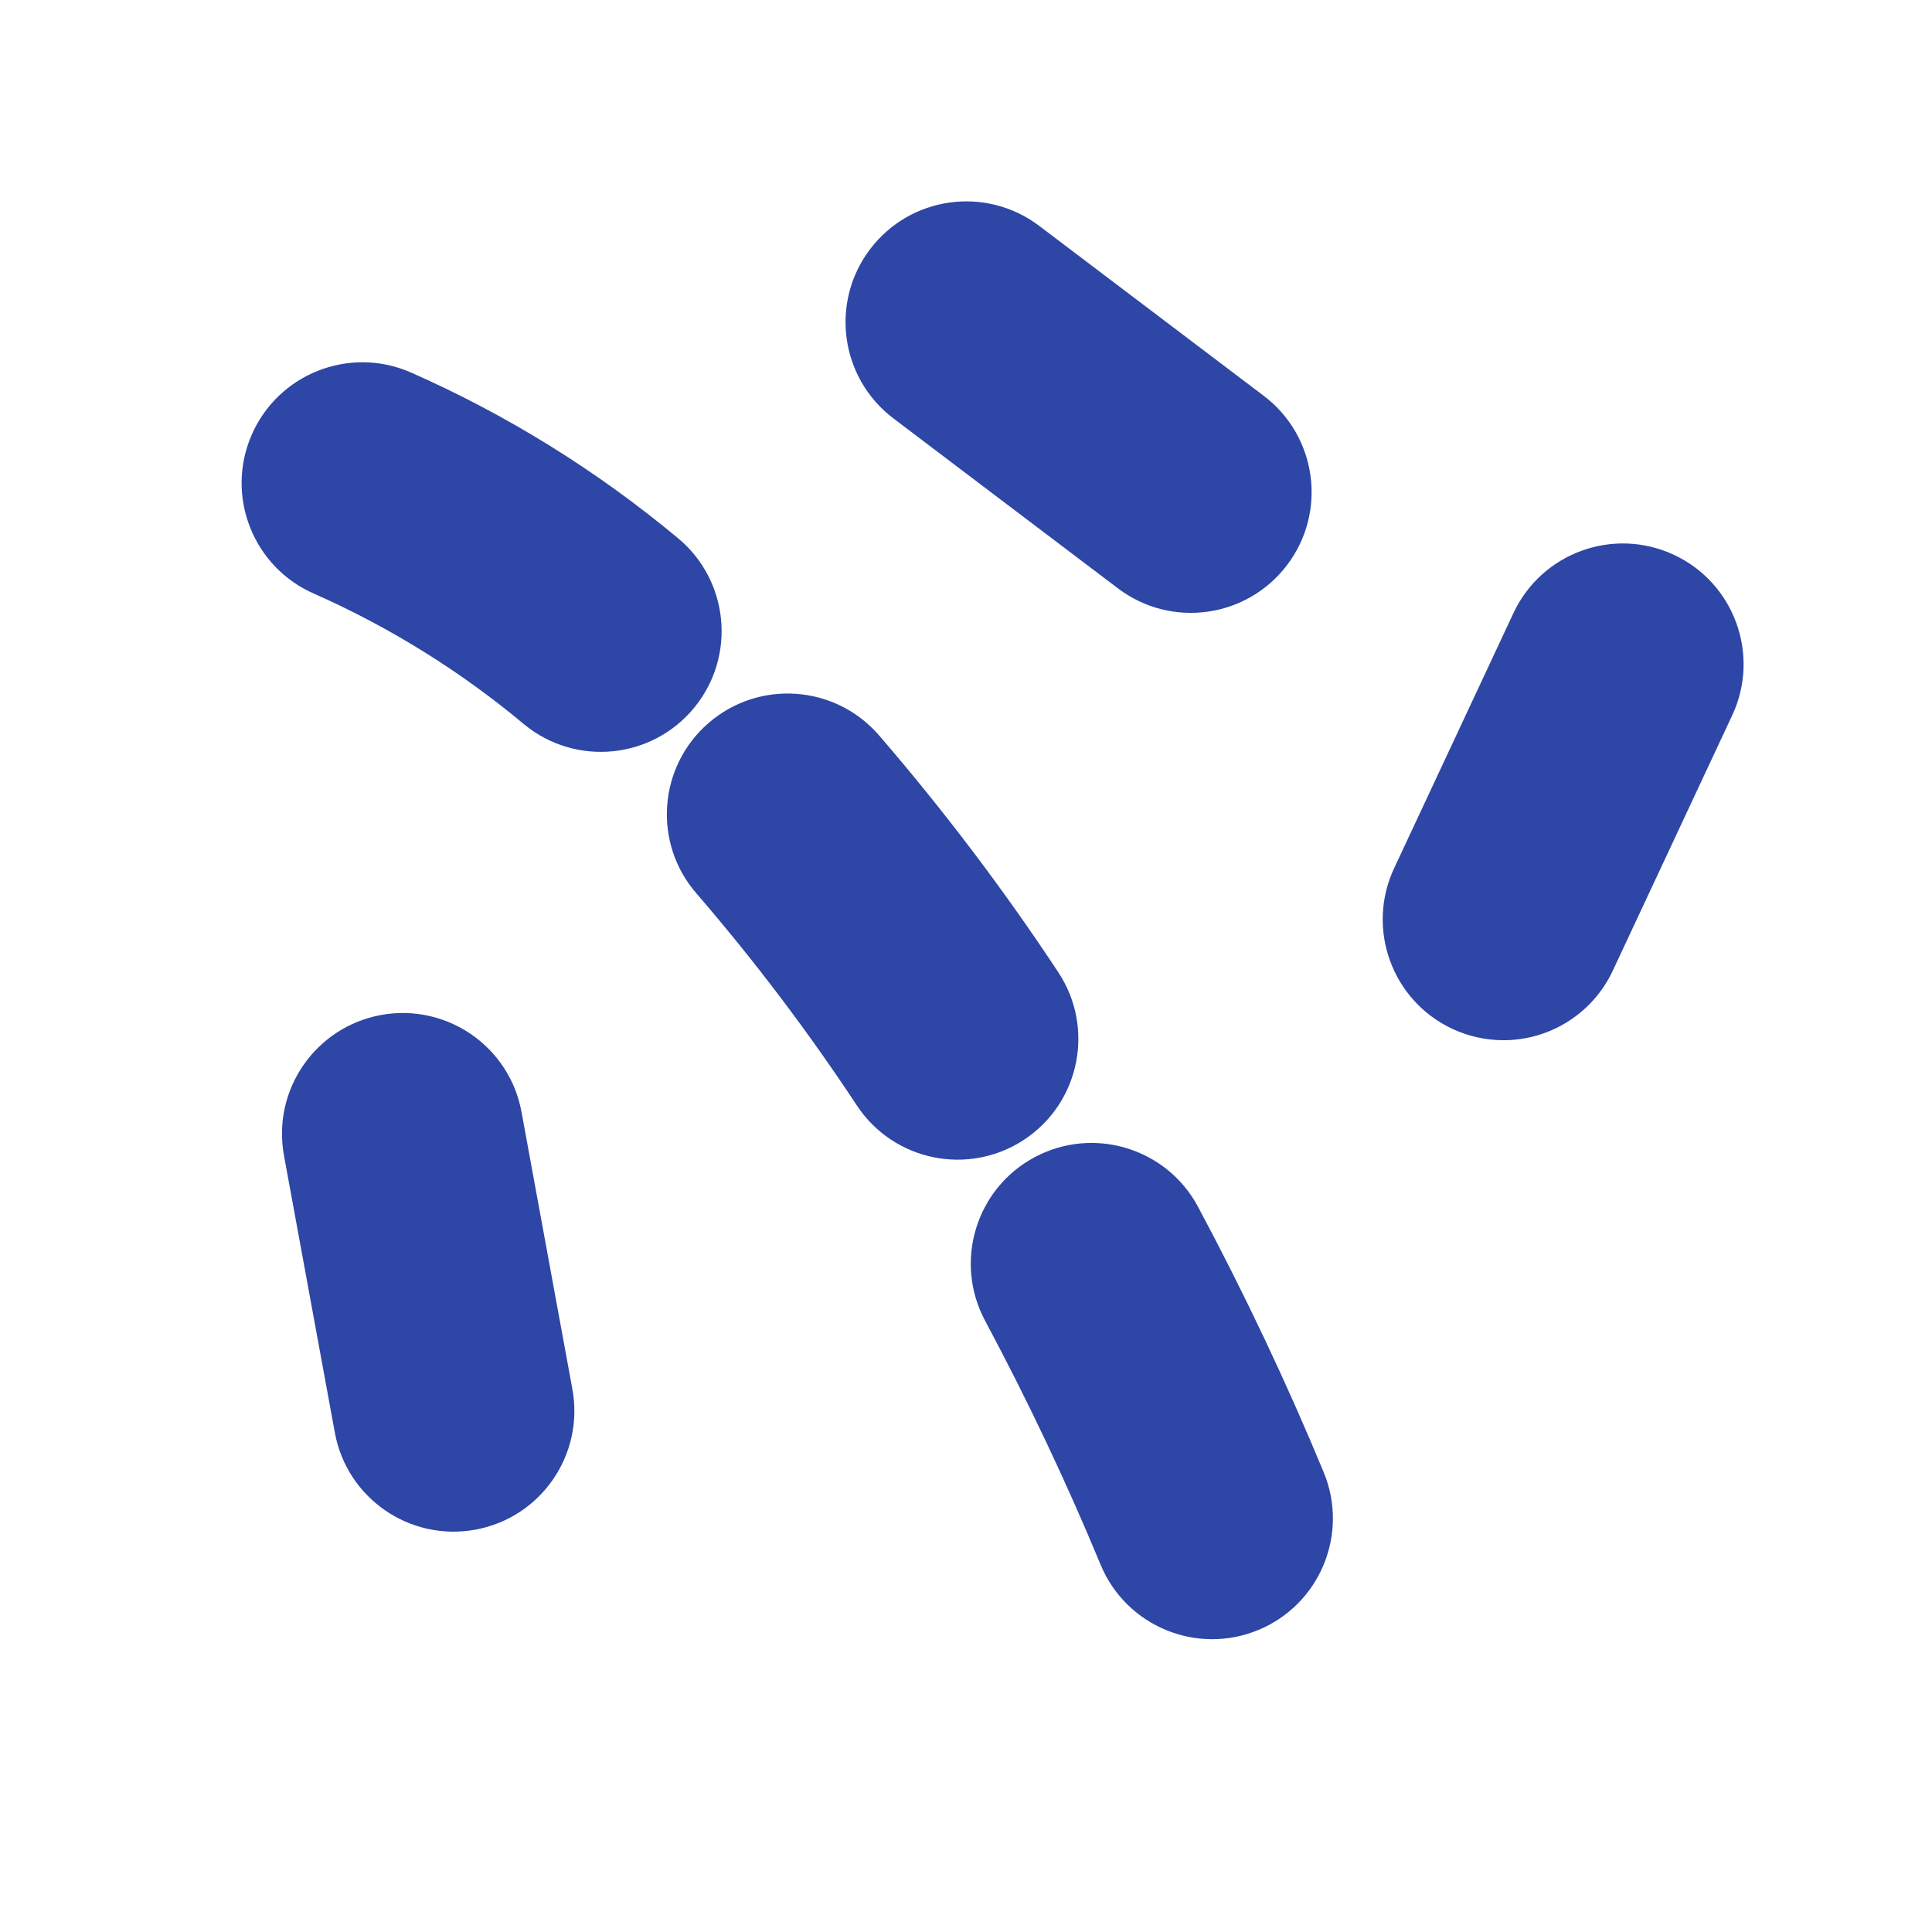
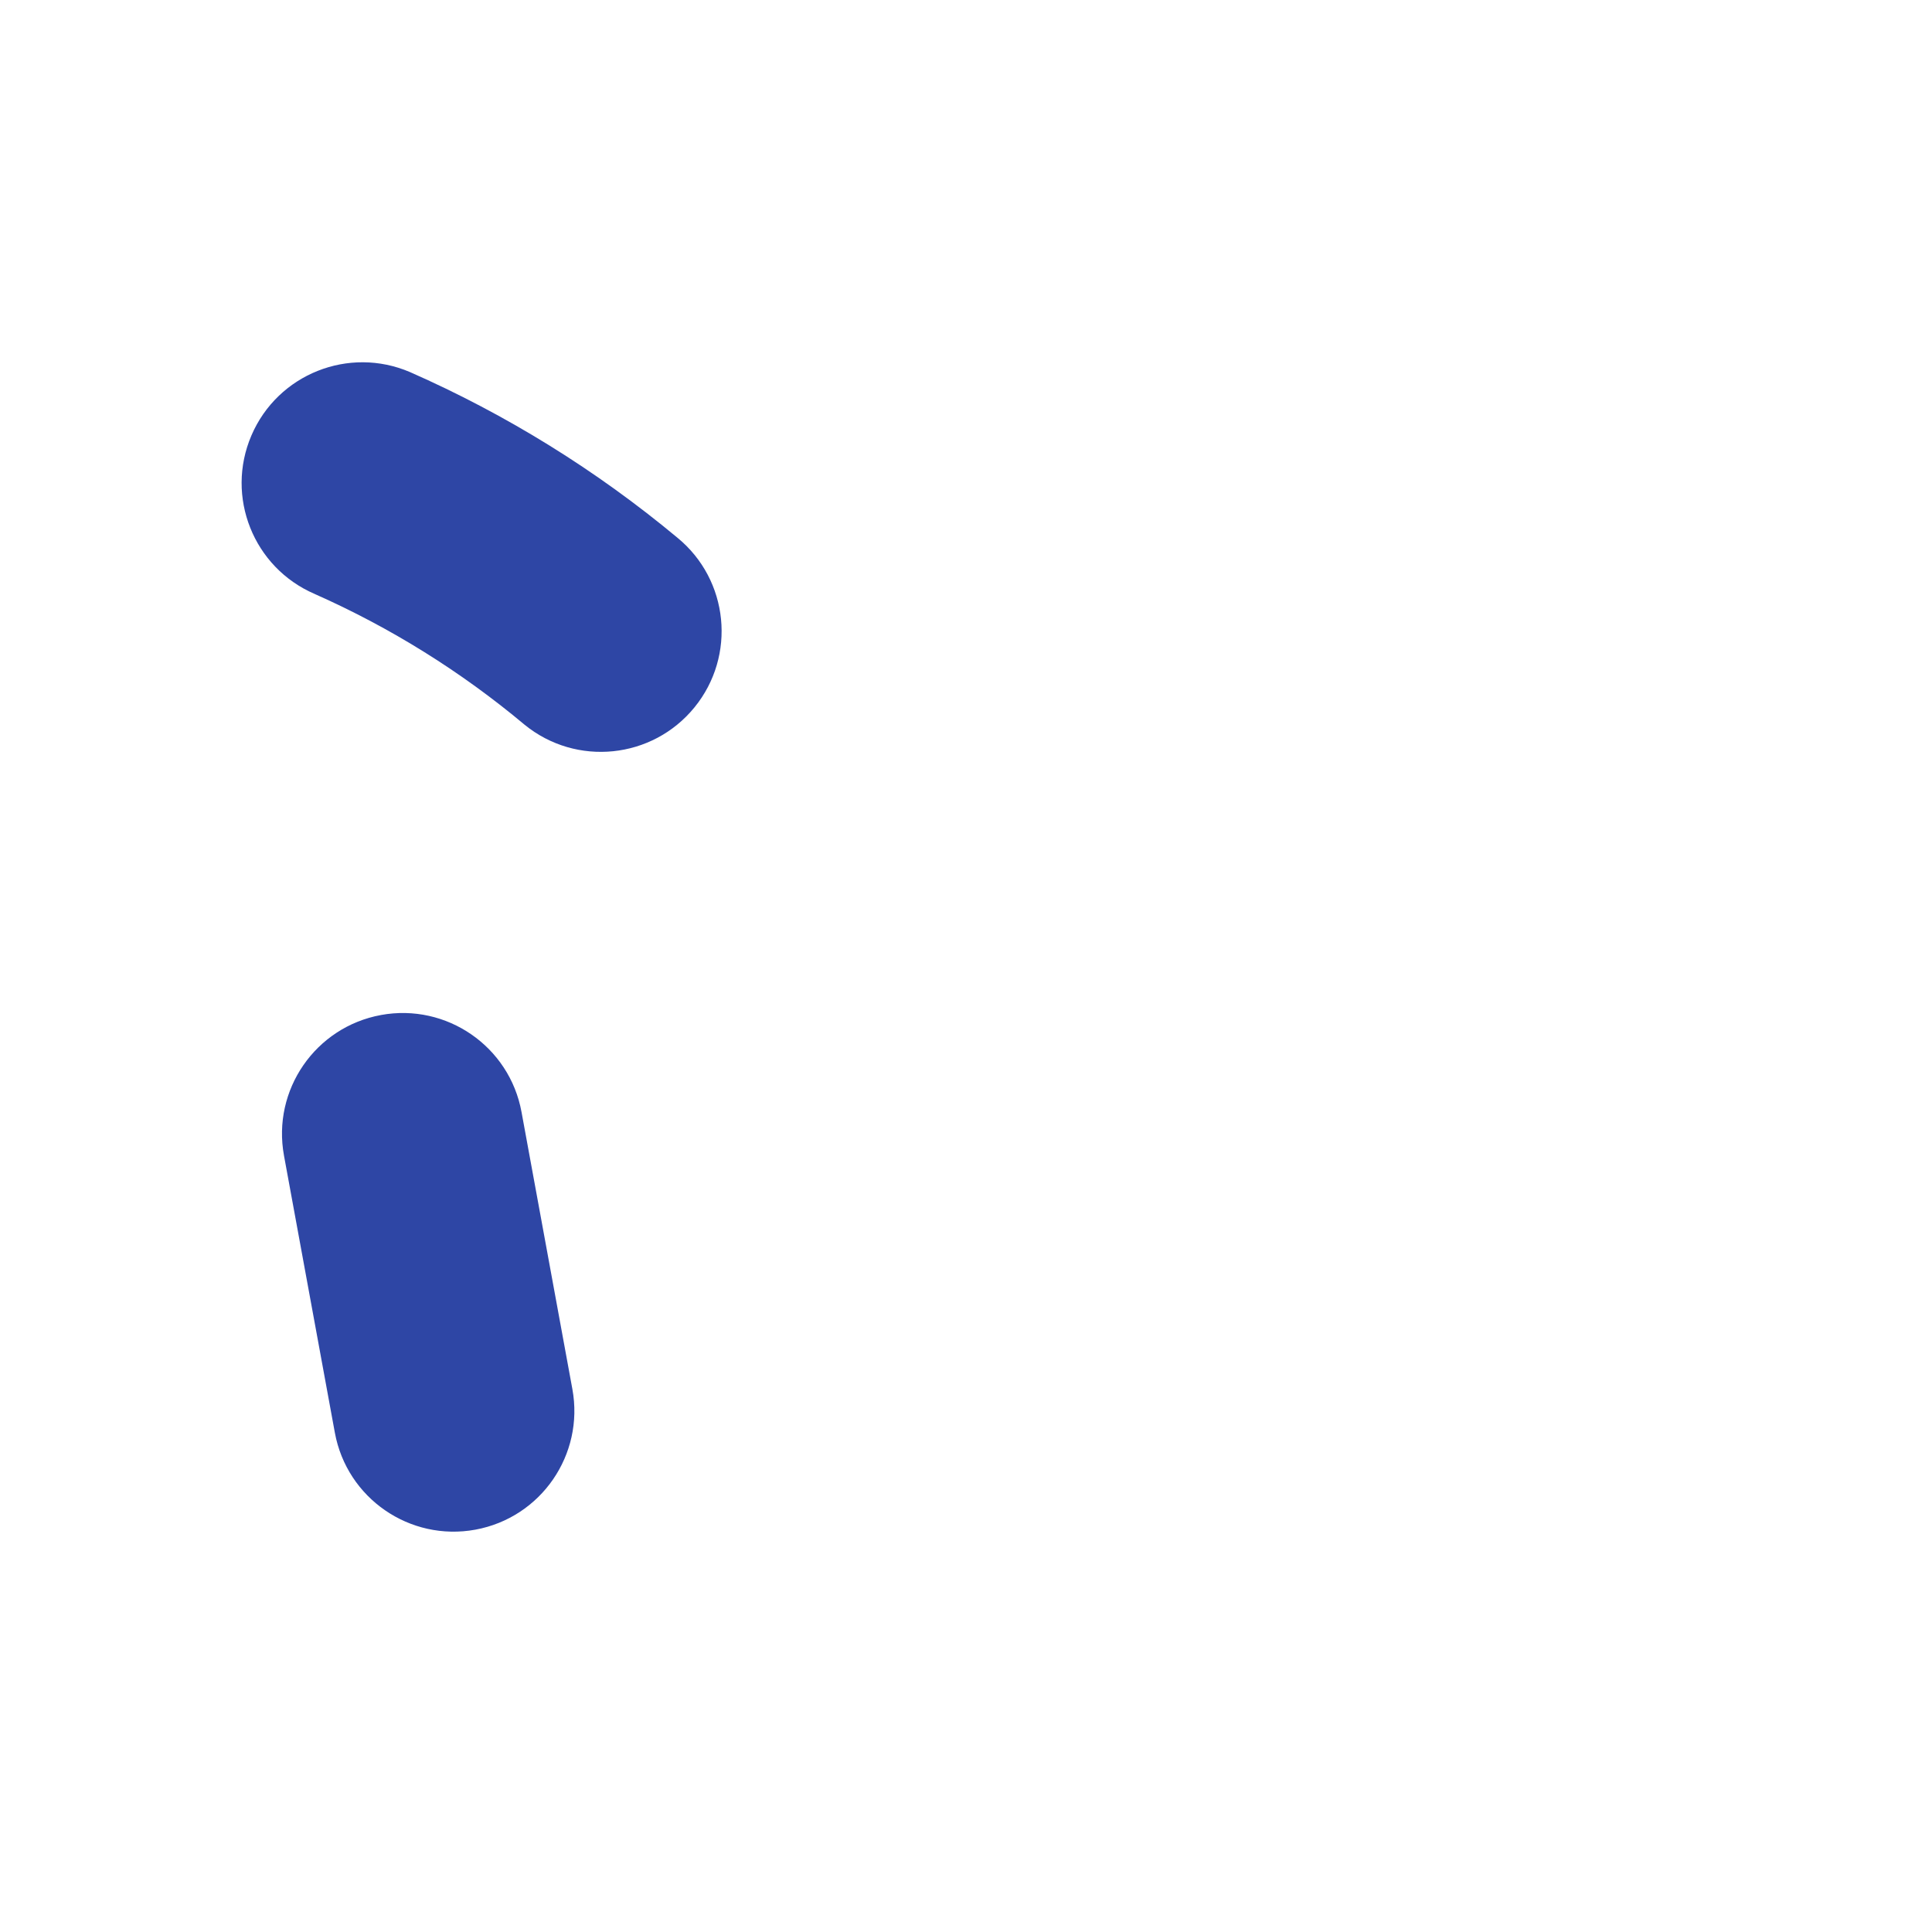
<svg xmlns="http://www.w3.org/2000/svg" width="96" height="96" xml:space="preserve" overflow="hidden">
  <g transform="translate(-592 -312)">
-     <path d="M627.2 347.933C624.699 350.107 624.434 353.896 626.608 356.397 629.491 359.738 632.155 363.261 634.586 366.944 636.42 369.704 640.143 370.454 642.903 368.621 645.663 366.787 646.414 363.063 644.58 360.303 641.864 356.19 638.886 352.256 635.665 348.524 633.491 346.024 629.701 345.759 627.2 347.933Z" fill="#2E46A5" />
-     <path d="M643.41 369.501C640.488 371.064 639.385 374.698 640.946 377.621 643.075 381.605 645.006 385.684 646.686 389.744 647.953 392.806 651.463 394.261 654.524 392.994 657.586 391.727 659.041 388.218 657.774 385.156 655.944 380.733 653.844 376.295 651.53 371.966 649.968 369.043 646.333 367.94 643.41 369.501Z" fill="#2E46A5" />
    <path d="M625.663 338.721C621.64 335.371 617.168 332.6 612.376 330.49 609.332 329.182 605.803 330.589 604.495 333.633 603.186 336.678 604.594 340.206 607.638 341.514 607.642 341.516 607.646 341.518 607.649 341.52 611.407 343.187 614.913 345.372 618.065 348.01 620.634 350.104 624.414 349.719 626.507 347.15 628.596 344.588 628.219 340.819 625.663 338.721Z" fill="#2E46A5" />
-     <path d="M666.703 363.688C669.034 363.689 671.155 362.34 672.141 360.228L678.072 347.546C679.476 344.545 678.18 340.974 675.179 339.57 672.178 338.167 668.607 339.462 667.203 342.463L661.272 355.145C659.869 358.148 661.166 361.72 664.169 363.124 664.963 363.494 665.827 363.687 666.703 363.688Z" fill="#2E46A5" />
    <path d="M610.93 362.436C607.671 363.033 605.513 366.159 606.111 369.418 606.111 369.419 606.111 369.419 606.111 369.42L608.639 383.19C609.237 386.449 612.364 388.606 615.623 388.008 618.882 387.41 621.039 384.283 620.441 381.024L617.914 367.254C617.316 363.995 614.19 361.838 610.931 362.435 610.93 362.435 610.93 362.435 610.93 362.436Z" fill="#2E46A5" />
-     <path d="M654.797 331.67 643.634 323.221C640.99 321.222 637.227 321.745 635.229 324.389 633.232 327.03 633.753 330.789 636.391 332.789L647.555 341.239C650.198 343.237 653.961 342.714 655.959 340.071 657.956 337.43 657.436 333.67 654.797 331.67Z" fill="#2E46A5" />
  </g>
</svg>